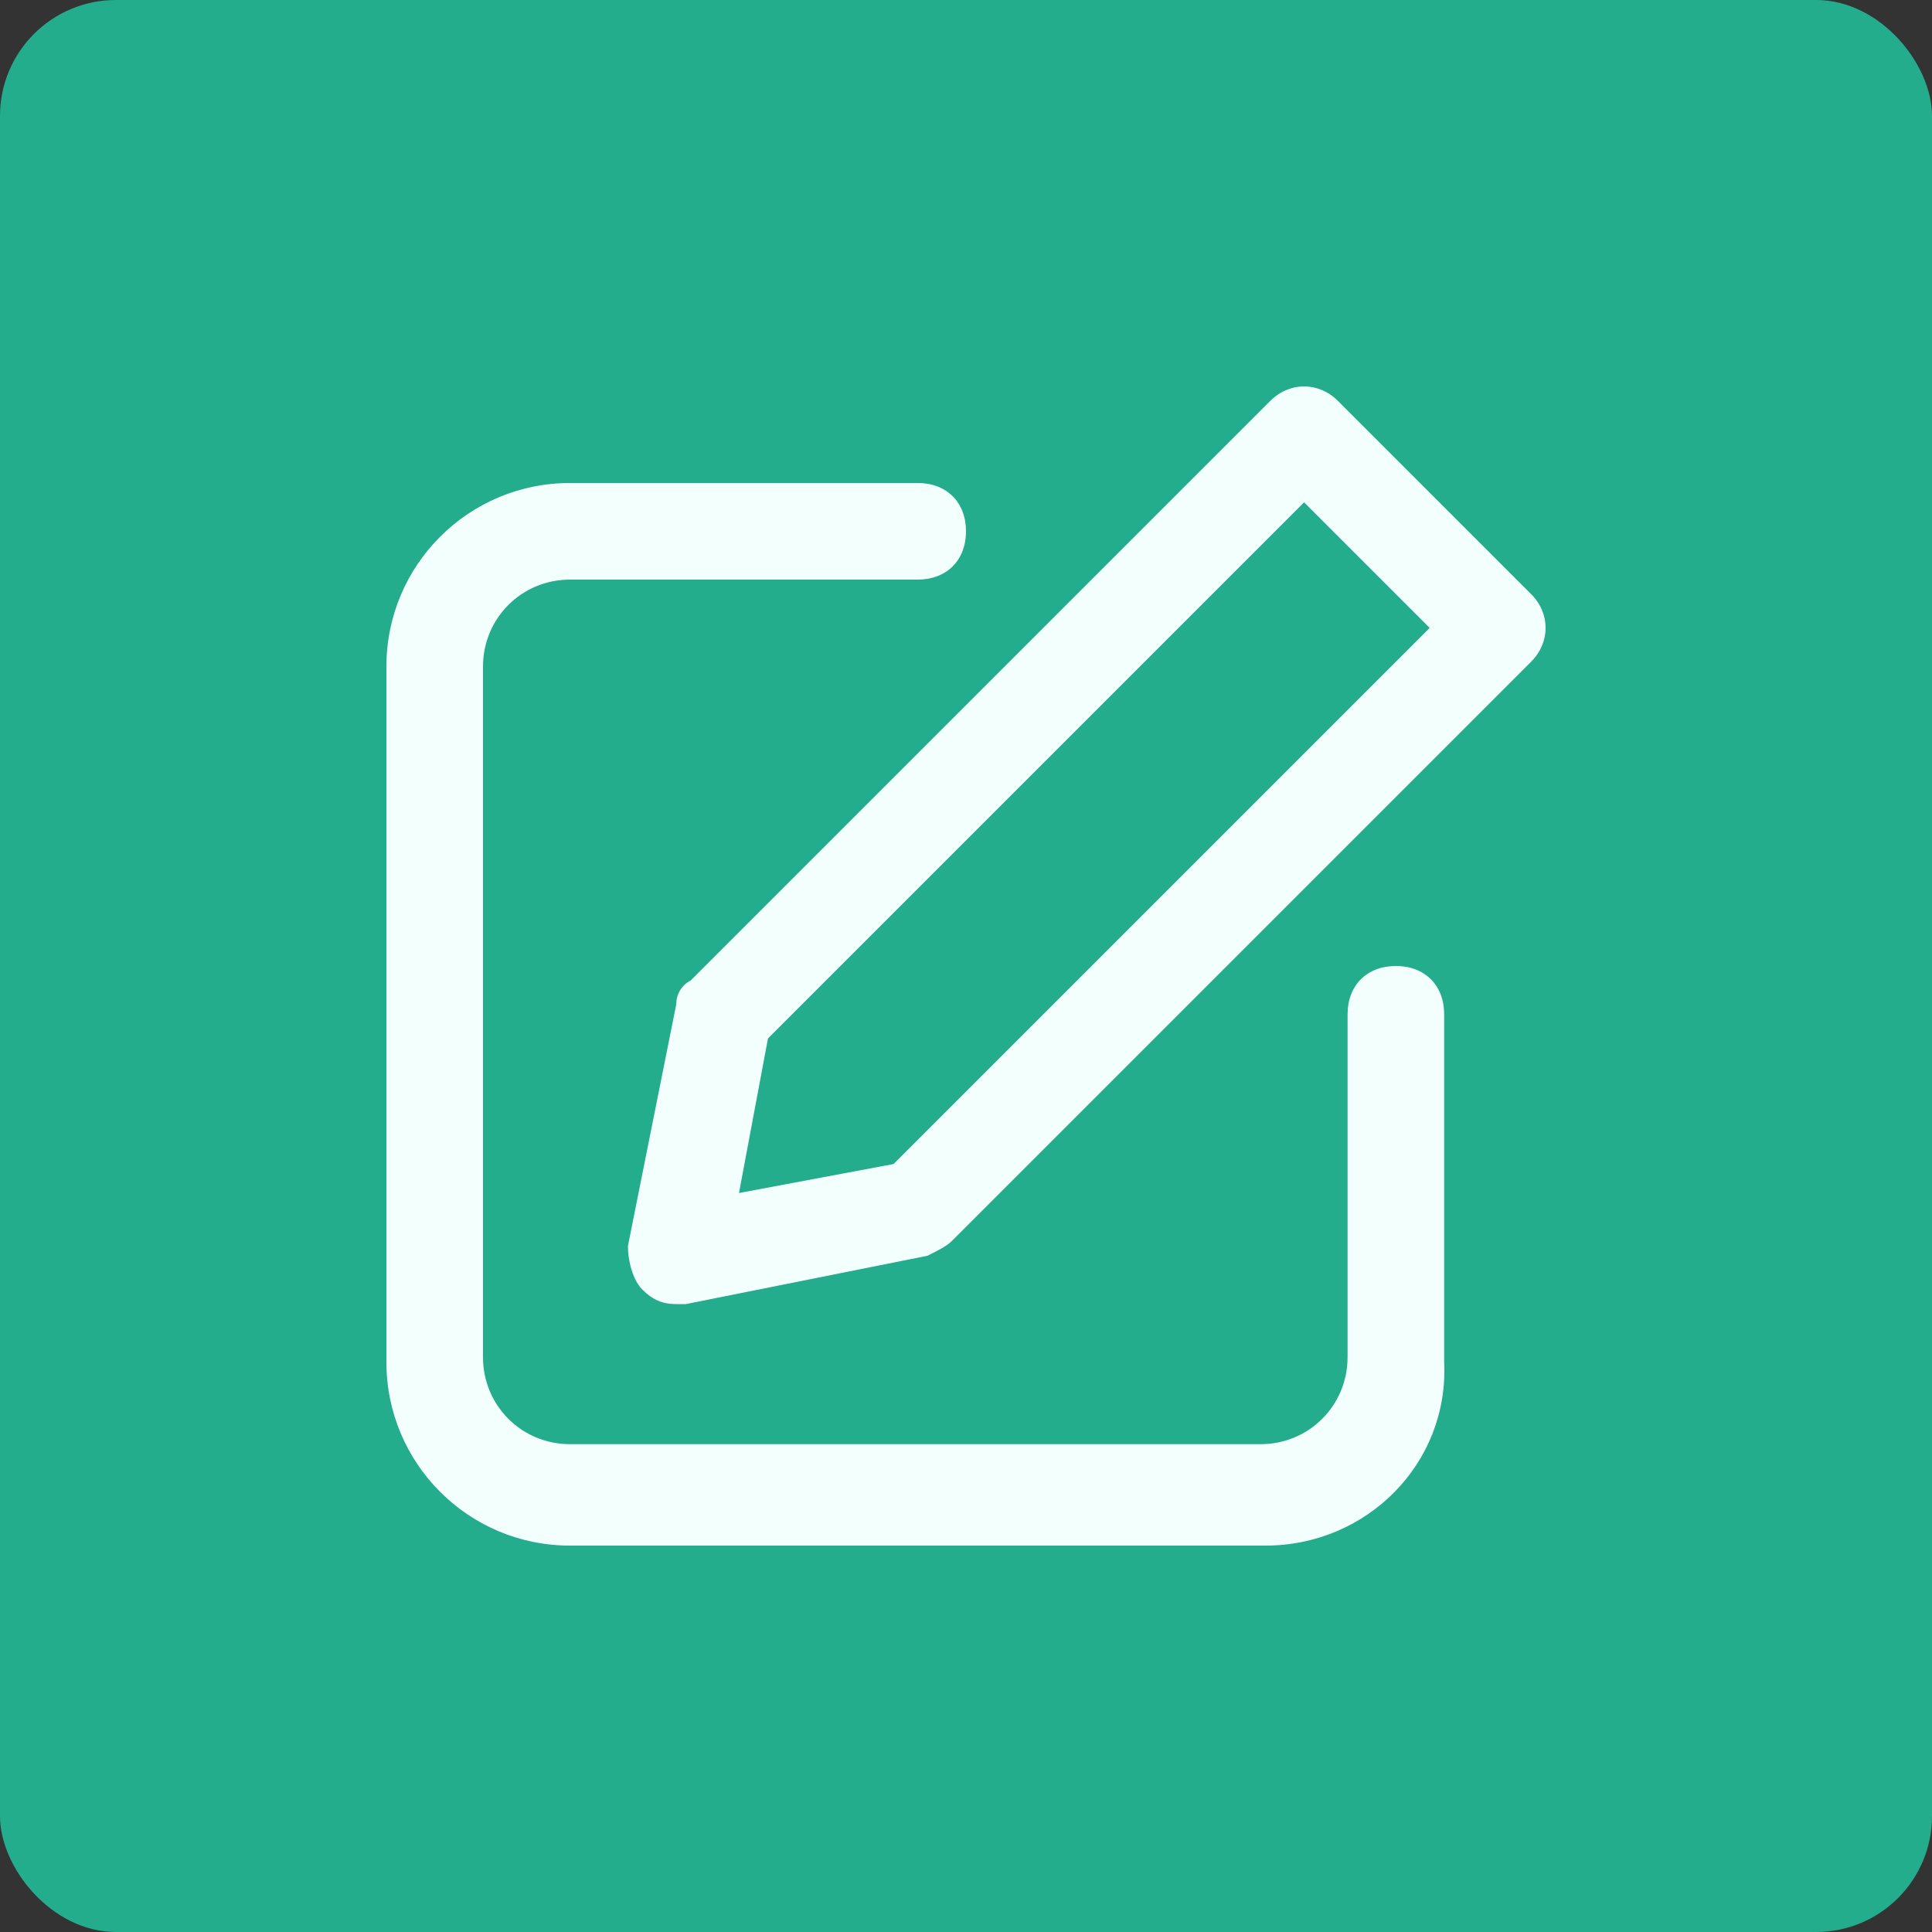
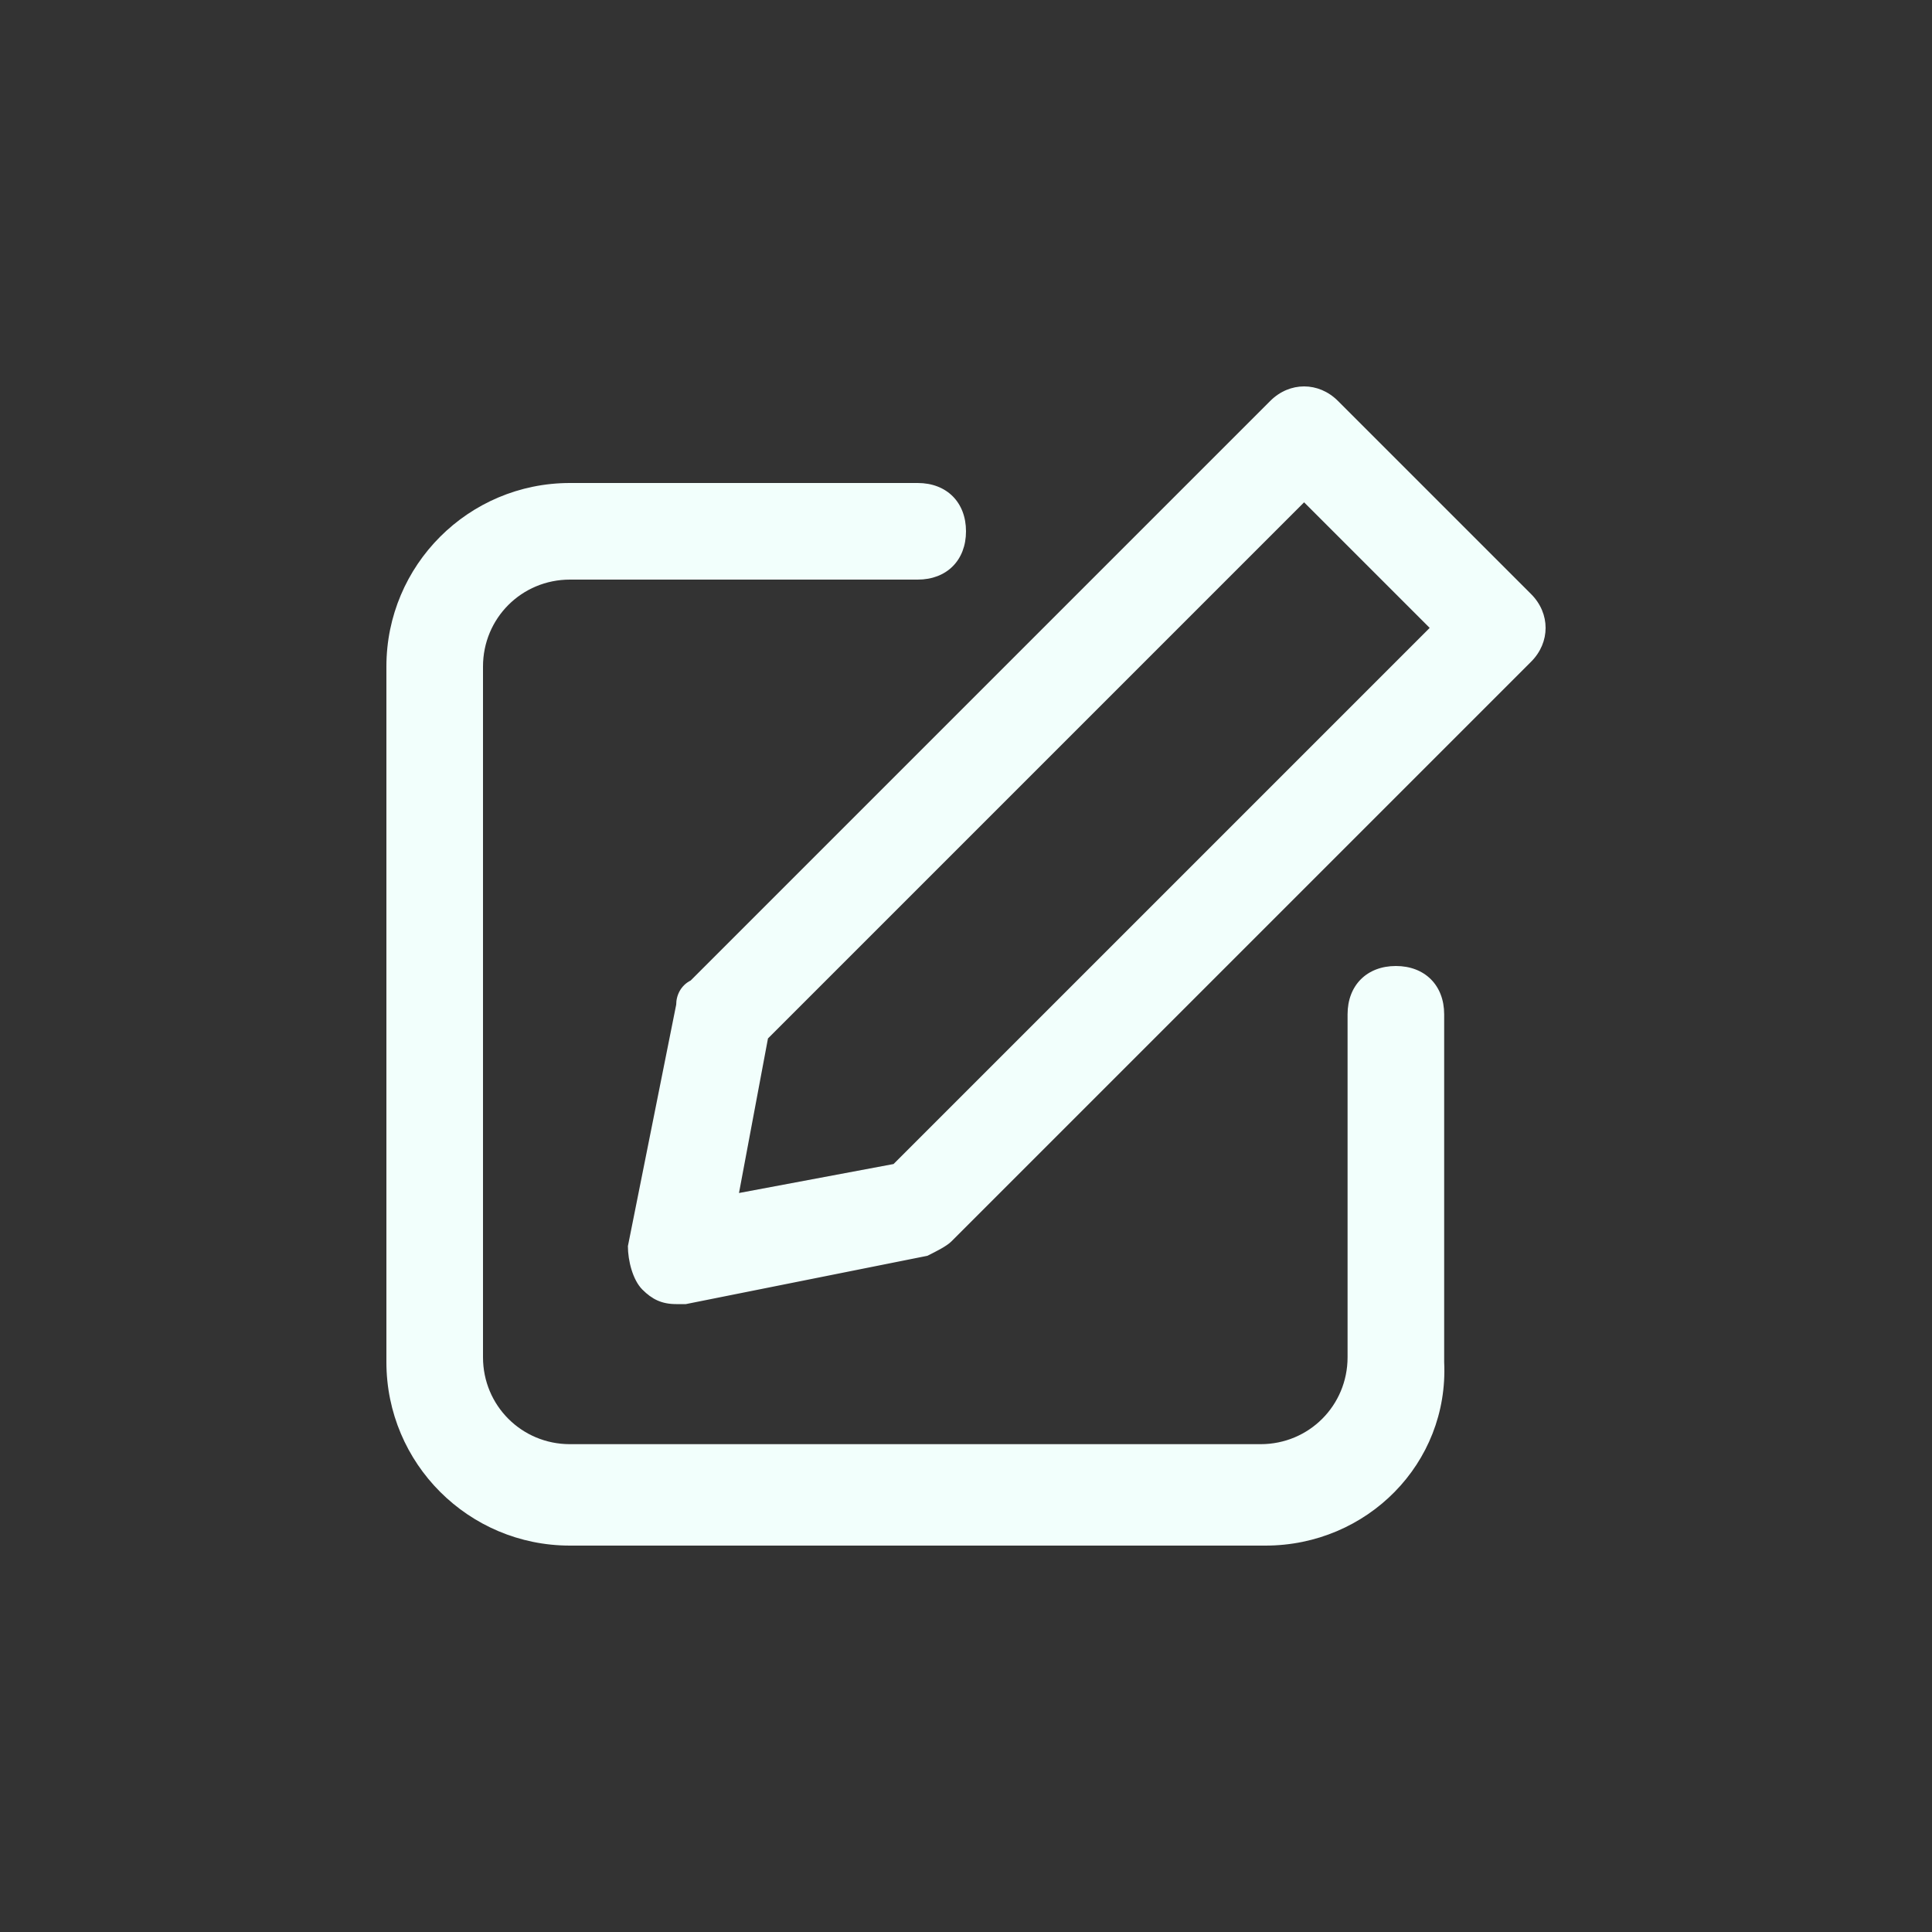
<svg xmlns="http://www.w3.org/2000/svg" height="50" viewBox="0 0 50 50" width="50">
  <rect x="0" y="0" width="50" height="50" fill="#333333" stroke="none" />
  <g fill="none" fill-rule="evenodd">
-     <rect fill="#24ad8d" height="50" rx="3" width="50" />
    <path d="m23.75 12.5c.75 0 1.25.5 1.25 1.25s-.5 1.25-1.25 1.25h-9c-1.25 0-2.25 1-2.25 2.25v17.875c0 1.25 1 2.25 2.25 2.25h17.875c1.25 0 2.25-1 2.25-2.25v-8.875c0-.75.5-1.25 1.25-1.25s1.25.5 1.25 1.25v9c.125 2.625-2 4.75-4.625 4.75h-18c-2.625 0-4.75-2.125-4.75-4.75v-18c0-2.625 2.125-4.75 4.75-4.75zm10.875-2.125 5 5c.5.5.5 1.25 0 1.75l-15 15c-.125.125-.375.25-.625.375l-6.25 1.25h-.25c-.375 0-.625-.125-.875-.375s-.375-.75-.375-1.125l1.25-6.25c0-.25.125-.5.375-.625l15-15c.5-.5 1.25-.5 1.75 0zm-.875 2.625-13.875 13.875-.75 4 4-.75 13.875-13.875z" fill="#f2fffc" fill-rule="nonzero" />
  </g>
</svg>